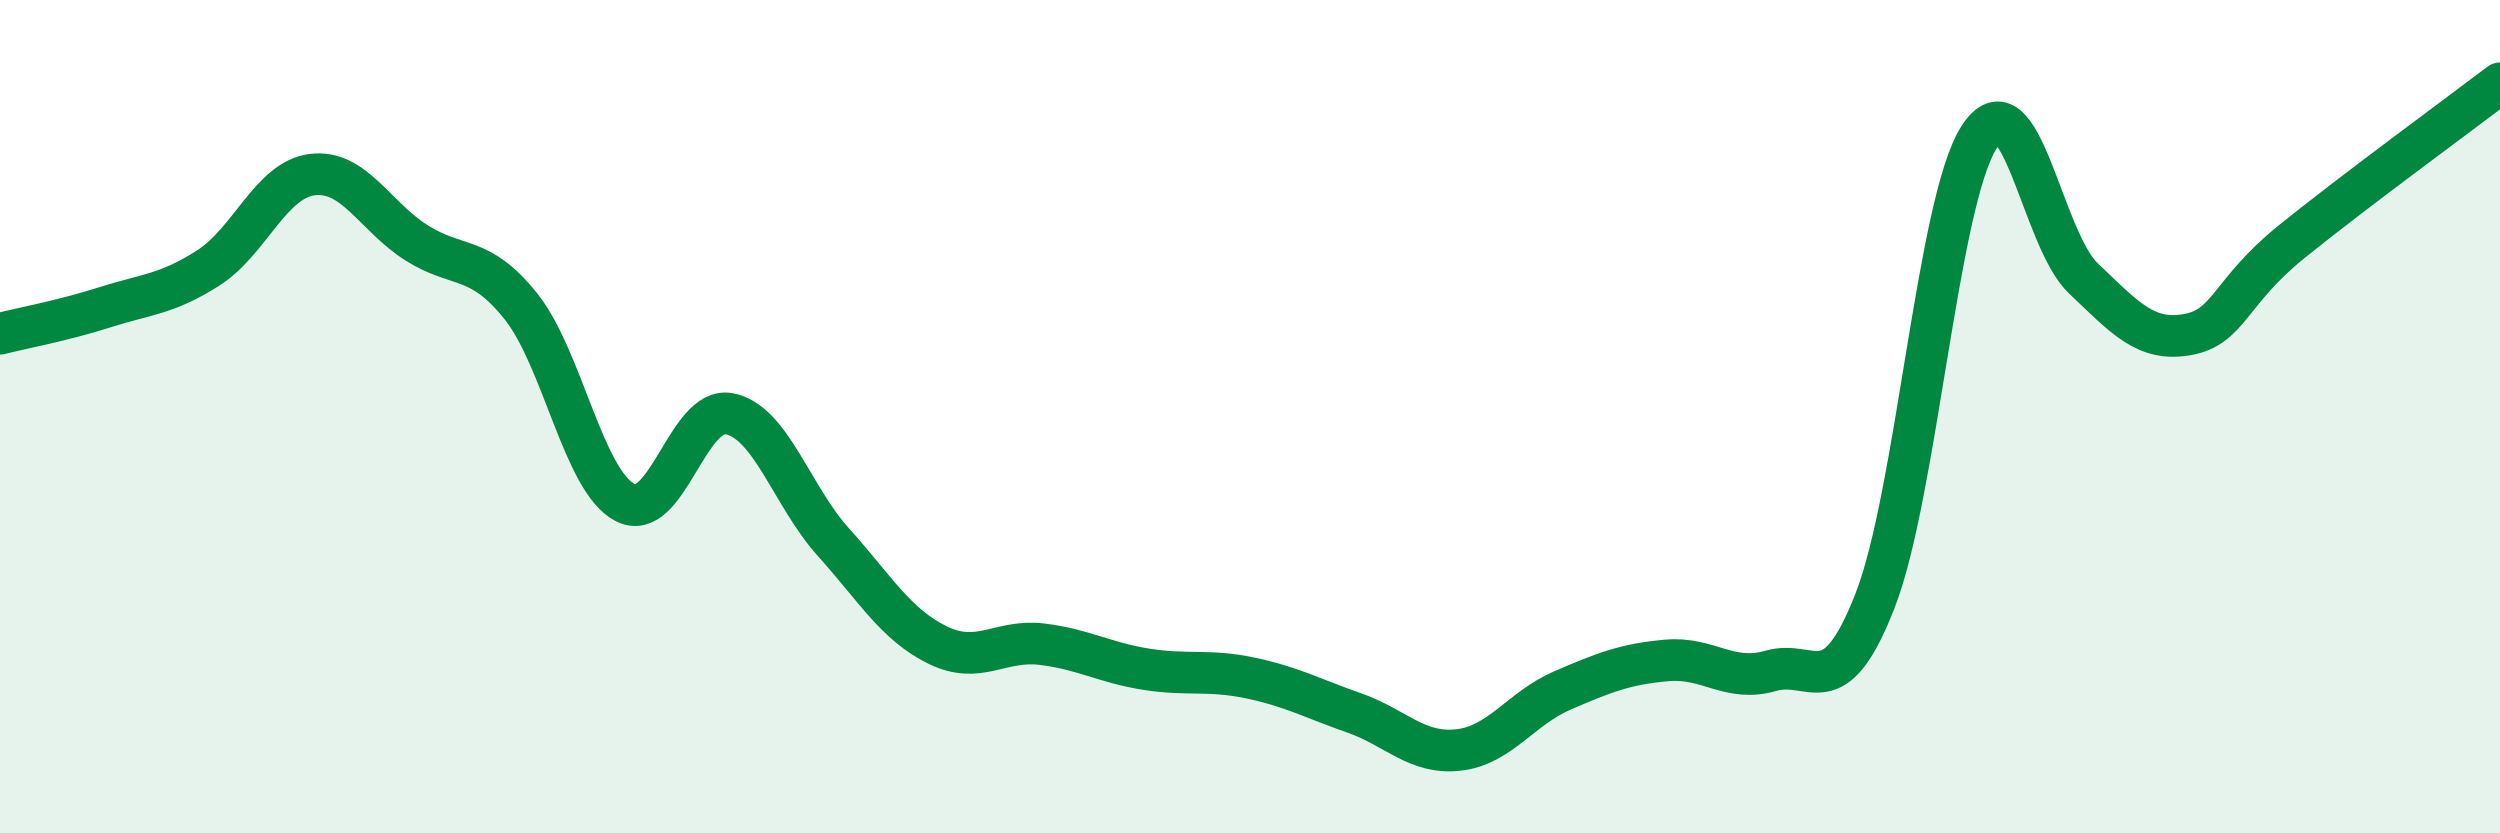
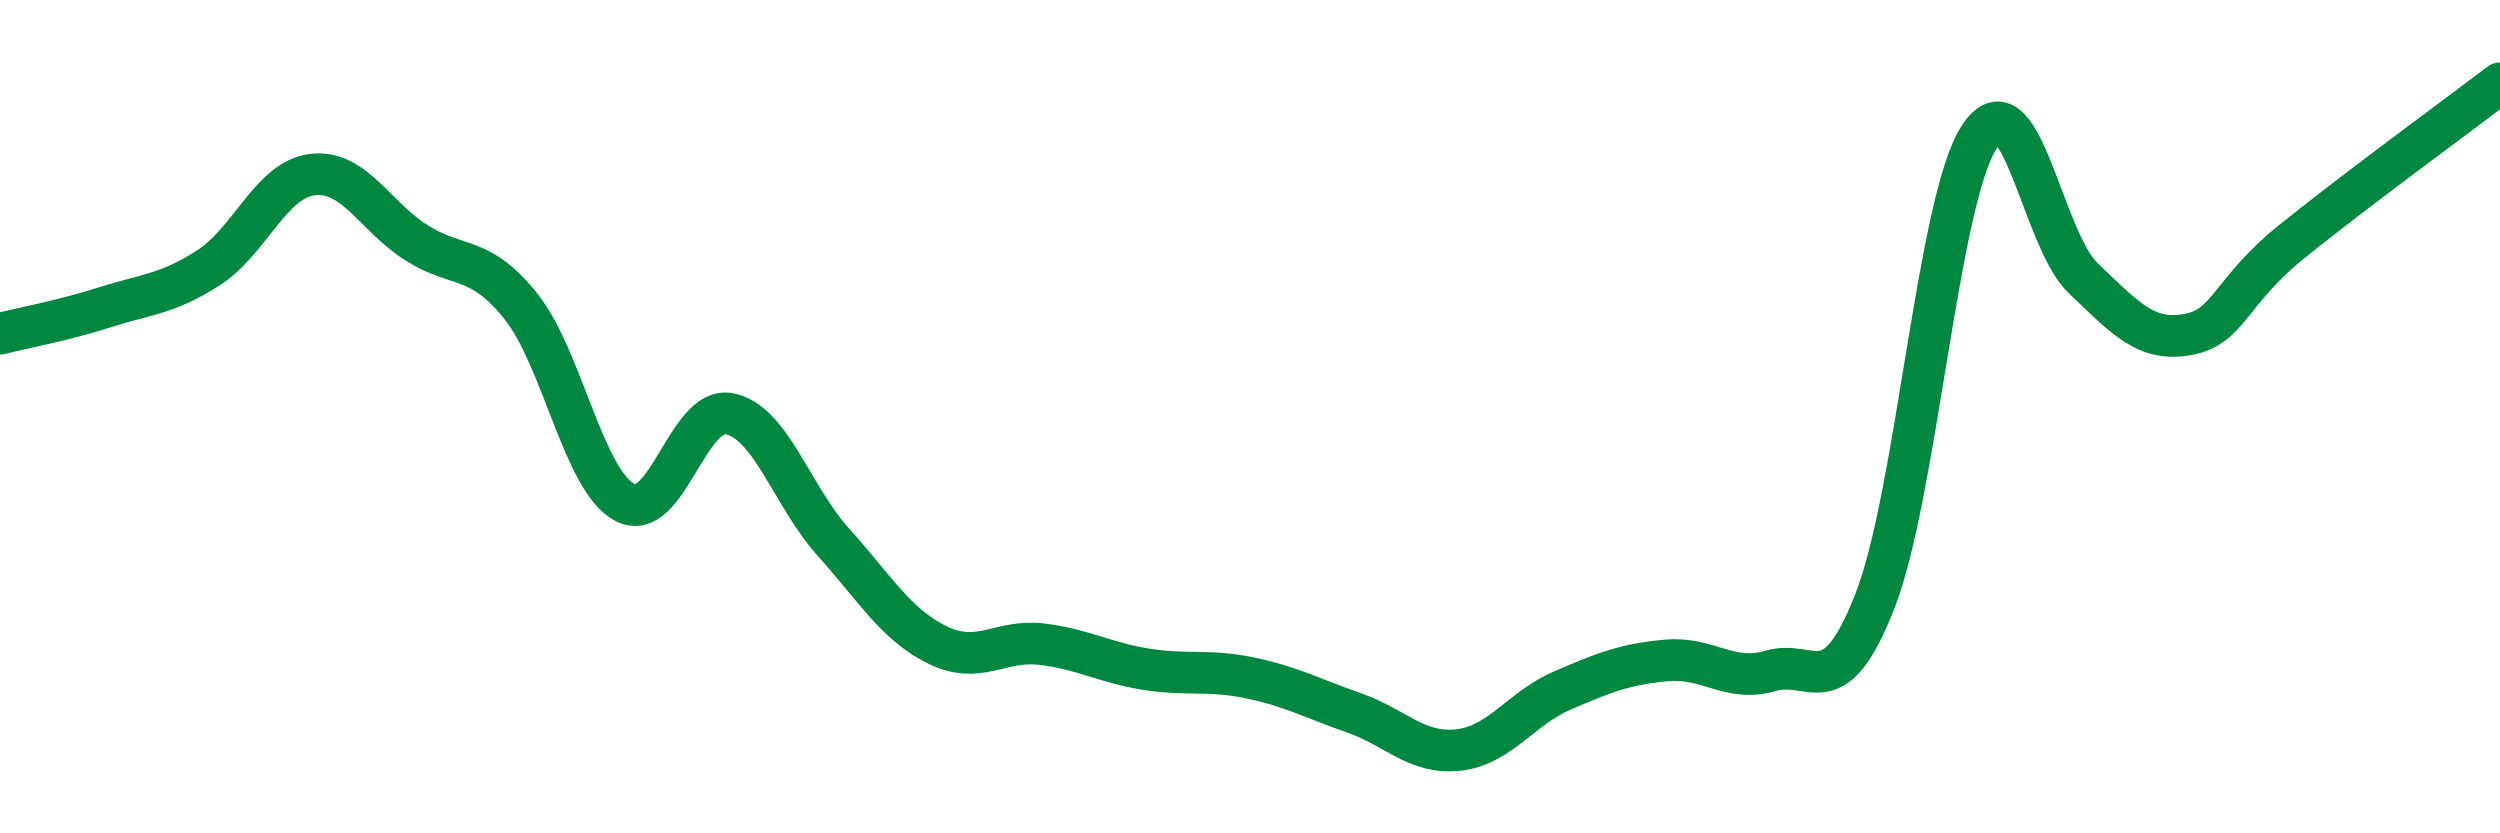
<svg xmlns="http://www.w3.org/2000/svg" width="60" height="20" viewBox="0 0 60 20">
-   <path d="M 0,8.01 C 0.5,7.88 1.5,7.7 2.5,7.38 C 3.5,7.06 4,7.07 5,6.43 C 6,5.79 6.5,4.31 7.5,4.19 C 8.5,4.07 9,5.2 10,5.83 C 11,6.46 11.5,6.1 12.5,7.35 C 13.5,8.6 14,11.54 15,12.06 C 16,12.58 16.5,9.74 17.5,9.93 C 18.5,10.12 19,11.9 20,13.01 C 21,14.12 21.5,14.99 22.5,15.48 C 23.5,15.97 24,15.34 25,15.46 C 26,15.58 26.5,15.9 27.5,16.06 C 28.5,16.22 29,16.06 30,16.27 C 31,16.48 31.5,16.76 32.5,17.11 C 33.5,17.46 34,18.11 35,18 C 36,17.89 36.5,17 37.5,16.57 C 38.5,16.14 39,15.94 40,15.85 C 41,15.76 41.5,16.39 42.5,16.1 C 43.5,15.81 44,16.98 45,14.42 C 46,11.86 46.5,4.84 47.5,3.29 C 48.5,1.74 49,5.73 50,6.68 C 51,7.63 51.5,8.21 52.5,8.03 C 53.5,7.85 53.5,7.01 55,5.8 C 56.5,4.59 59,2.76 60,2L60 20L0 20Z" fill="#008740" opacity="0.1" stroke-linecap="round" stroke-linejoin="round" />
  <path d="M 0,8.01 C 0.5,7.88 1.5,7.7 2.5,7.38 C 3.5,7.06 4,7.07 5,6.43 C 6,5.79 6.5,4.31 7.5,4.19 C 8.5,4.07 9,5.2 10,5.83 C 11,6.46 11.5,6.1 12.5,7.35 C 13.5,8.6 14,11.54 15,12.06 C 16,12.58 16.5,9.74 17.5,9.93 C 18.5,10.12 19,11.9 20,13.01 C 21,14.12 21.5,14.99 22.5,15.48 C 23.5,15.97 24,15.34 25,15.46 C 26,15.58 26.5,15.9 27.5,16.06 C 28.5,16.22 29,16.06 30,16.27 C 31,16.48 31.5,16.76 32.5,17.11 C 33.5,17.46 34,18.11 35,18 C 36,17.89 36.5,17 37.5,16.57 C 38.5,16.14 39,15.94 40,15.85 C 41,15.76 41.5,16.39 42.5,16.1 C 43.5,15.81 44,16.98 45,14.42 C 46,11.86 46.5,4.84 47.5,3.29 C 48.5,1.74 49,5.73 50,6.68 C 51,7.63 51.5,8.21 52.5,8.03 C 53.5,7.85 53.5,7.01 55,5.8 C 56.5,4.59 59,2.76 60,2" stroke="#008740" stroke-width="1" fill="none" stroke-linecap="round" stroke-linejoin="round" />
</svg>